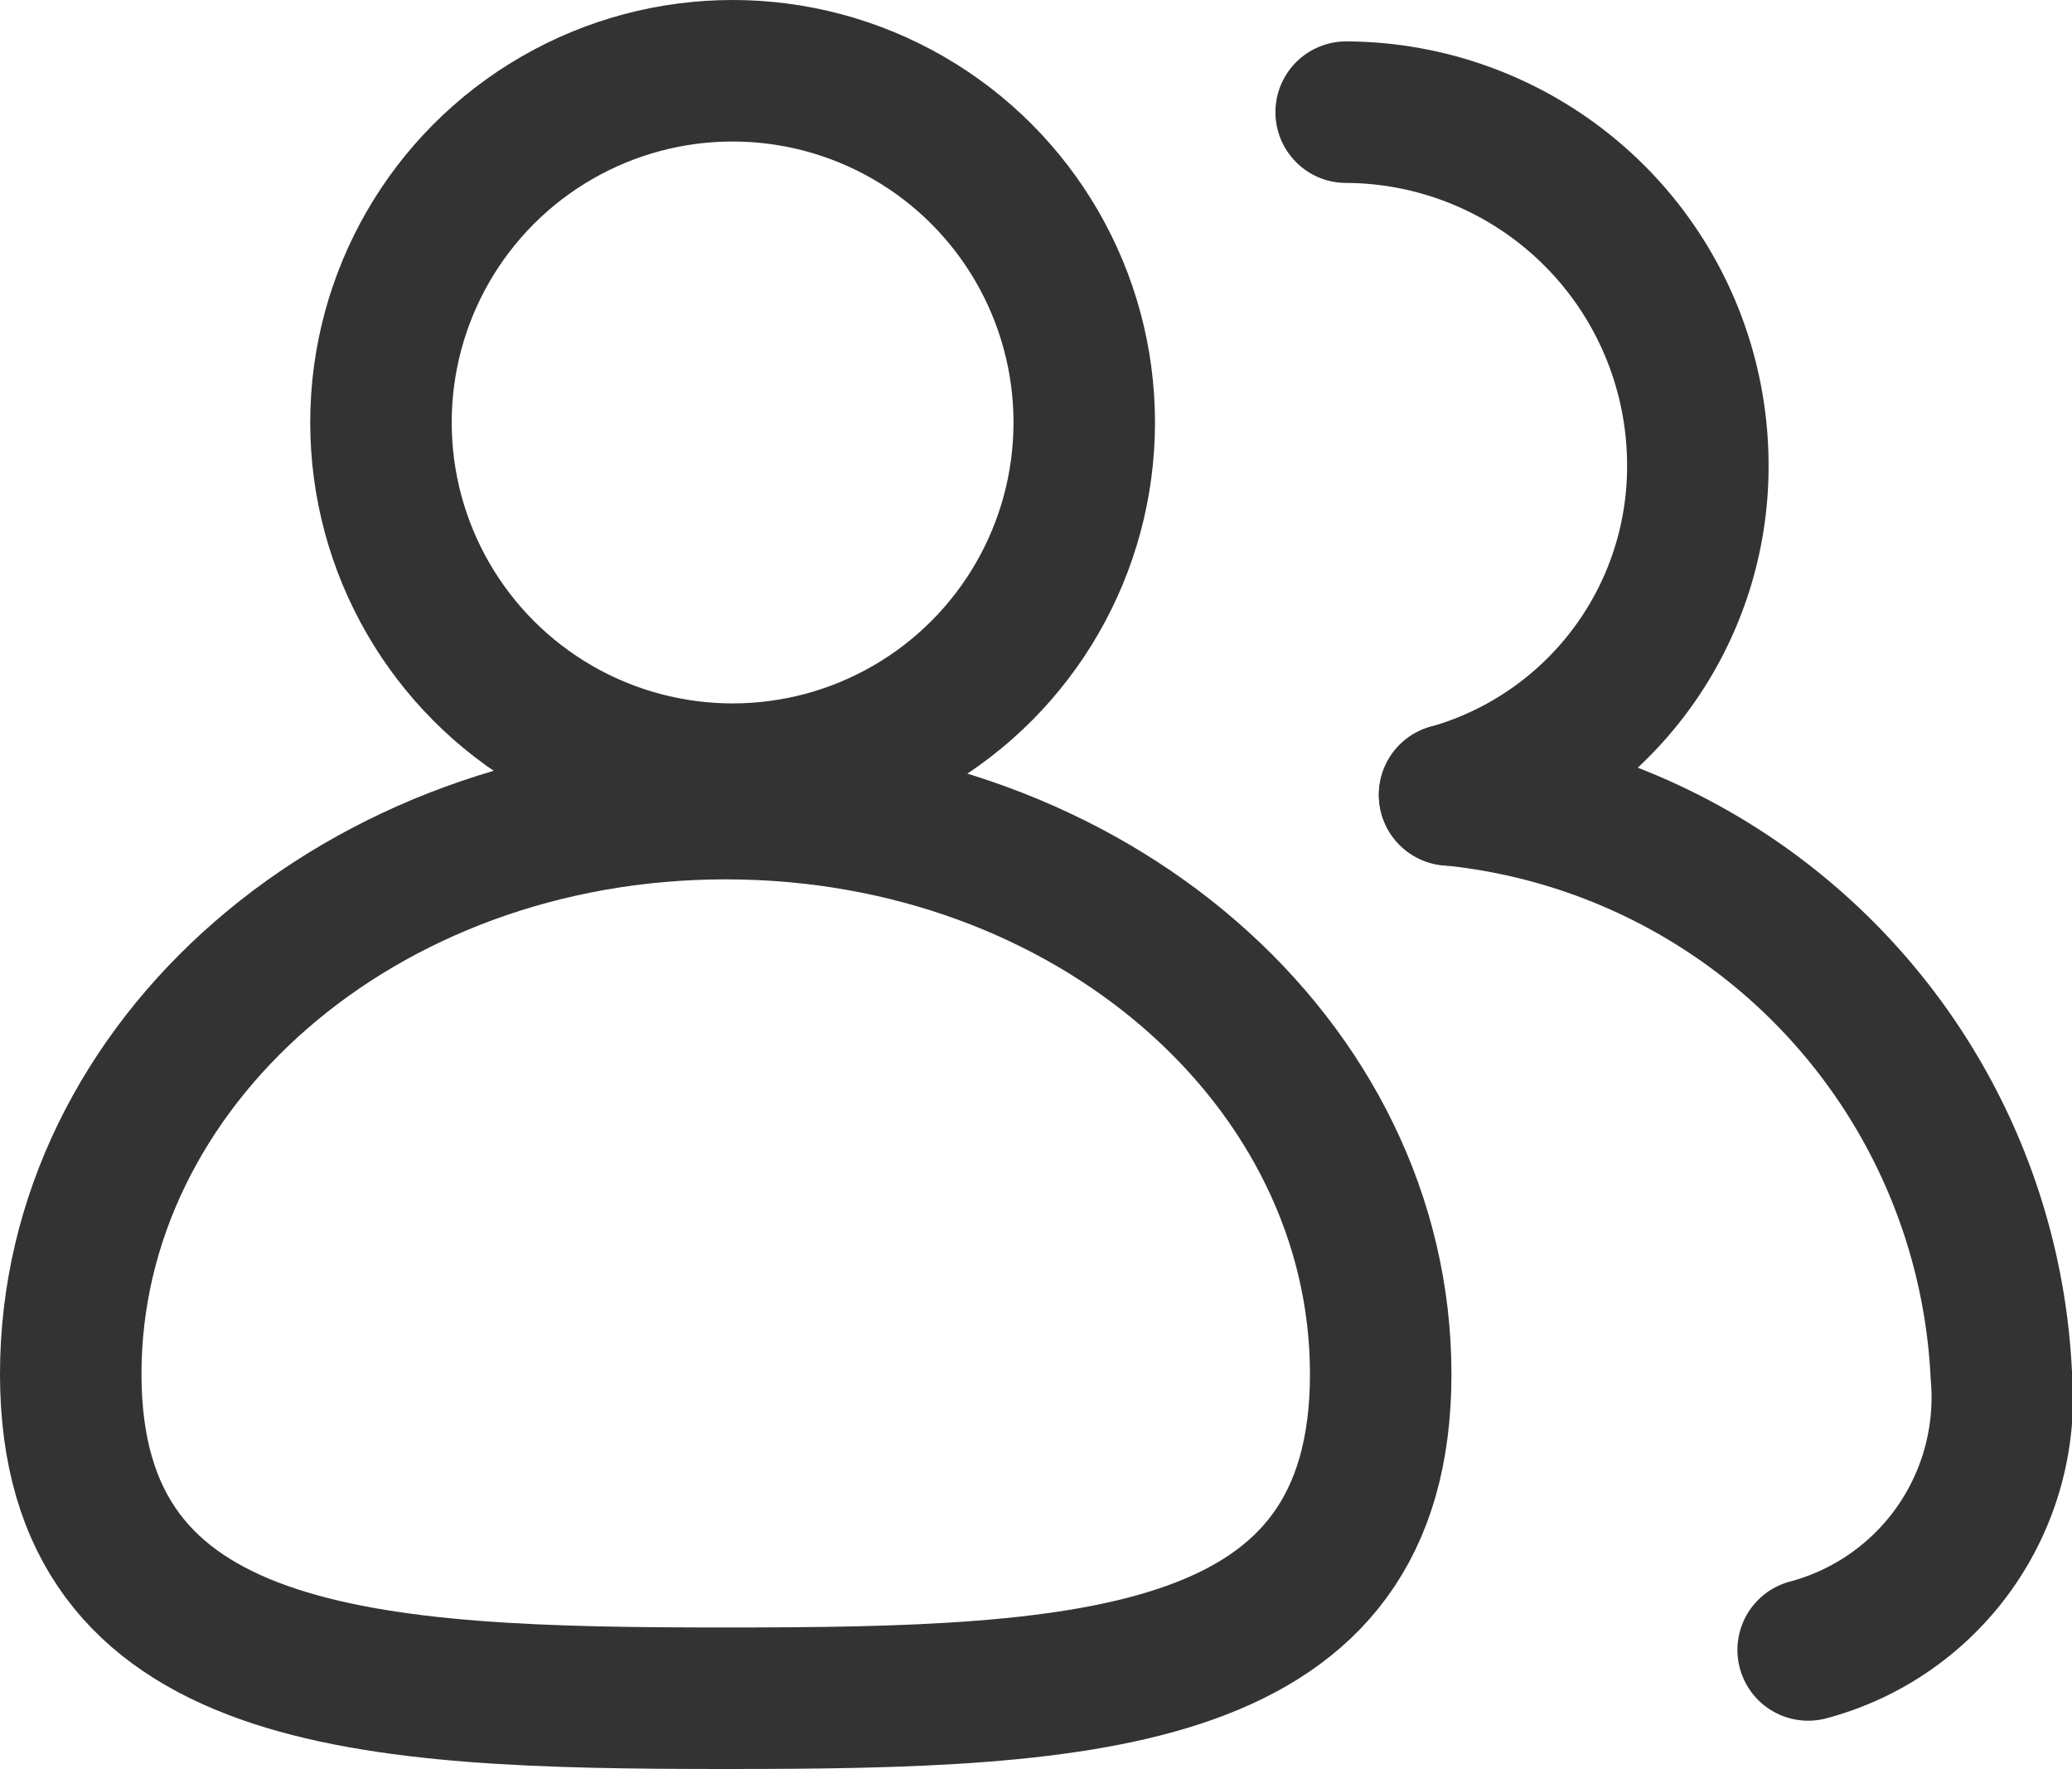
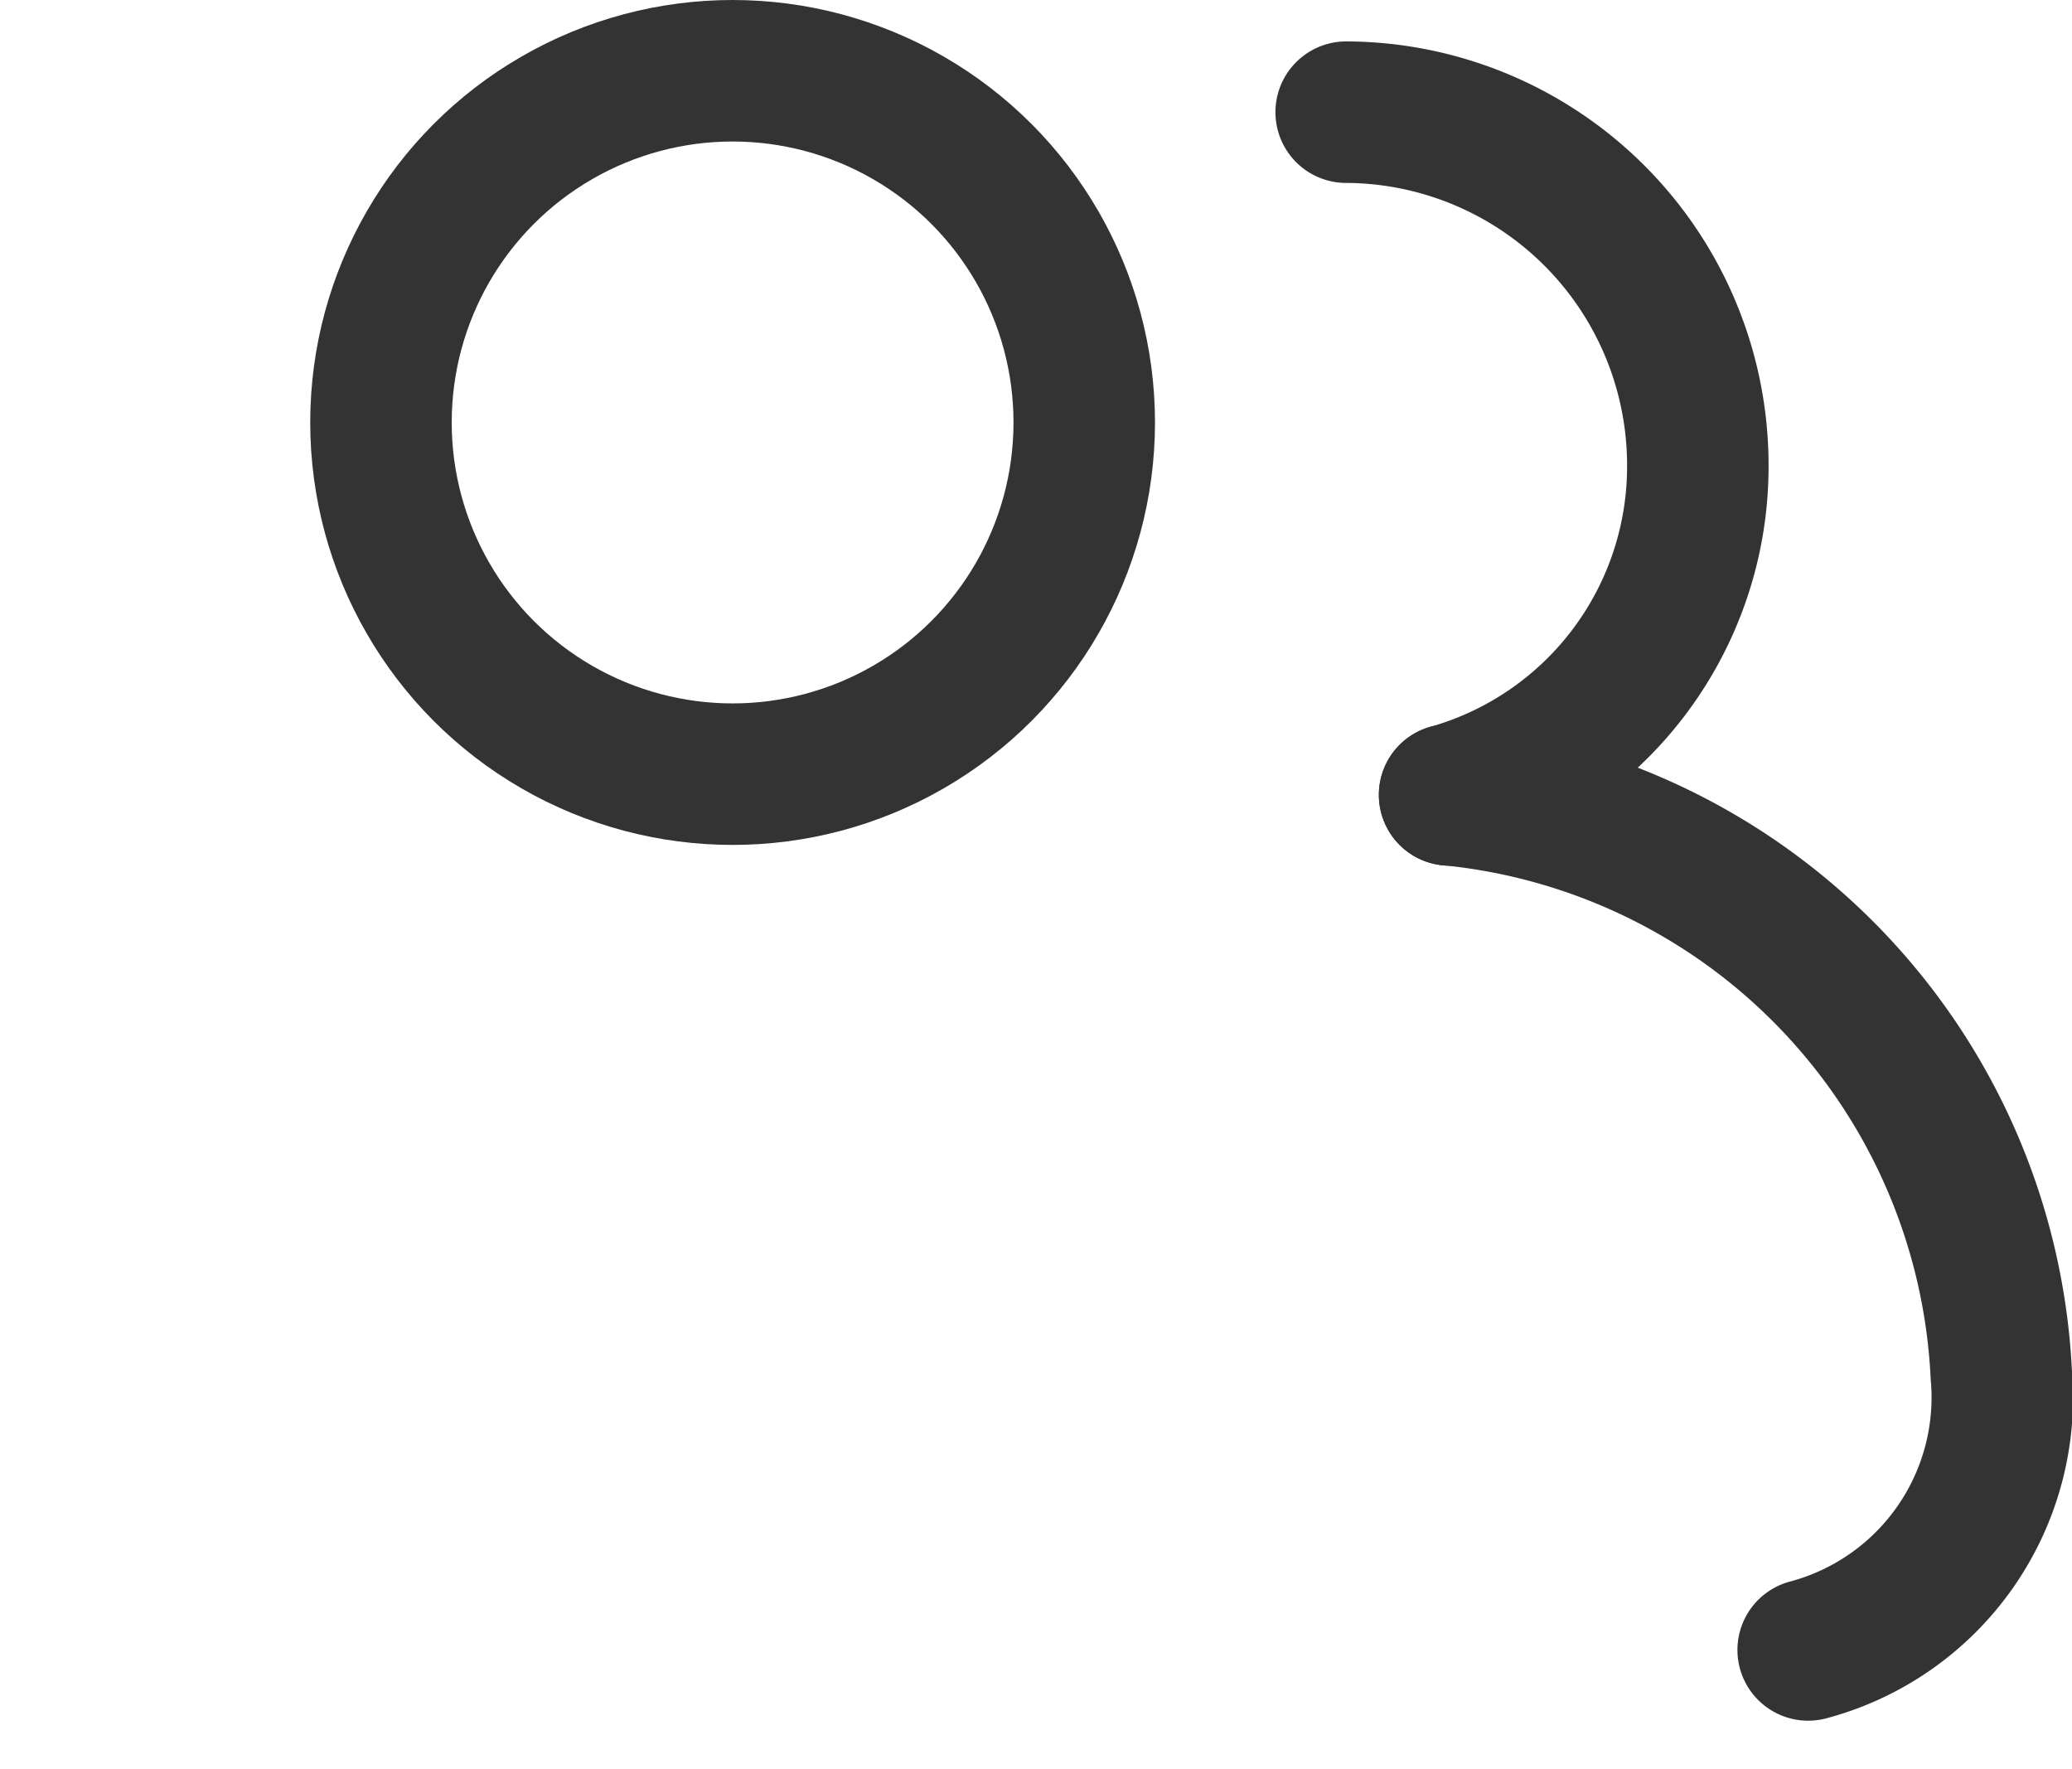
<svg xmlns="http://www.w3.org/2000/svg" width="21.967" height="18.751" viewBox="0 0 21.967 18.751">
  <g id="Group_10064" data-name="Group 10064" transform="translate(0.75 0.75)">
    <ellipse id="Ellipse_2724" data-name="Ellipse 2724" cx="3.728" cy="3.728" rx="3.728" ry="3.728" transform="translate(3.289 0)" fill="none" stroke="#333" stroke-width="1.5" />
-     <path id="Path_24503" data-name="Path 24503" d="M1509.888,845.594c0,3.289-3.07,3.436-6.944,3.436-3.8,0-6.944-.146-6.944-3.436s3.07-5.994,6.944-5.994S1509.888,842.3,1509.888,845.594Z" transform="translate(-1496 -831.779)" fill="none" stroke="#333" stroke-width="1.5" />
    <path id="Path_24504" data-name="Path 24504" d="M1514.5,829.5a3.743,3.743,0,0,1,3.728,3.728,3.618,3.618,0,0,1-2.632,3.509" transform="translate(-1500.978 -829.061)" fill="none" stroke="#333" stroke-linecap="round" stroke-linejoin="round" stroke-width="1.5" />
    <path id="Path_24505" data-name="Path 24505" d="M1516,839.4a6.487,6.487,0,0,1,5.848,6.14,2.77,2.77,0,0,1-2.047,2.924" transform="translate(-1501.381 -831.725)" fill="none" stroke="#333" stroke-linecap="round" stroke-linejoin="round" stroke-width="1.5" />
  </g>
</svg>